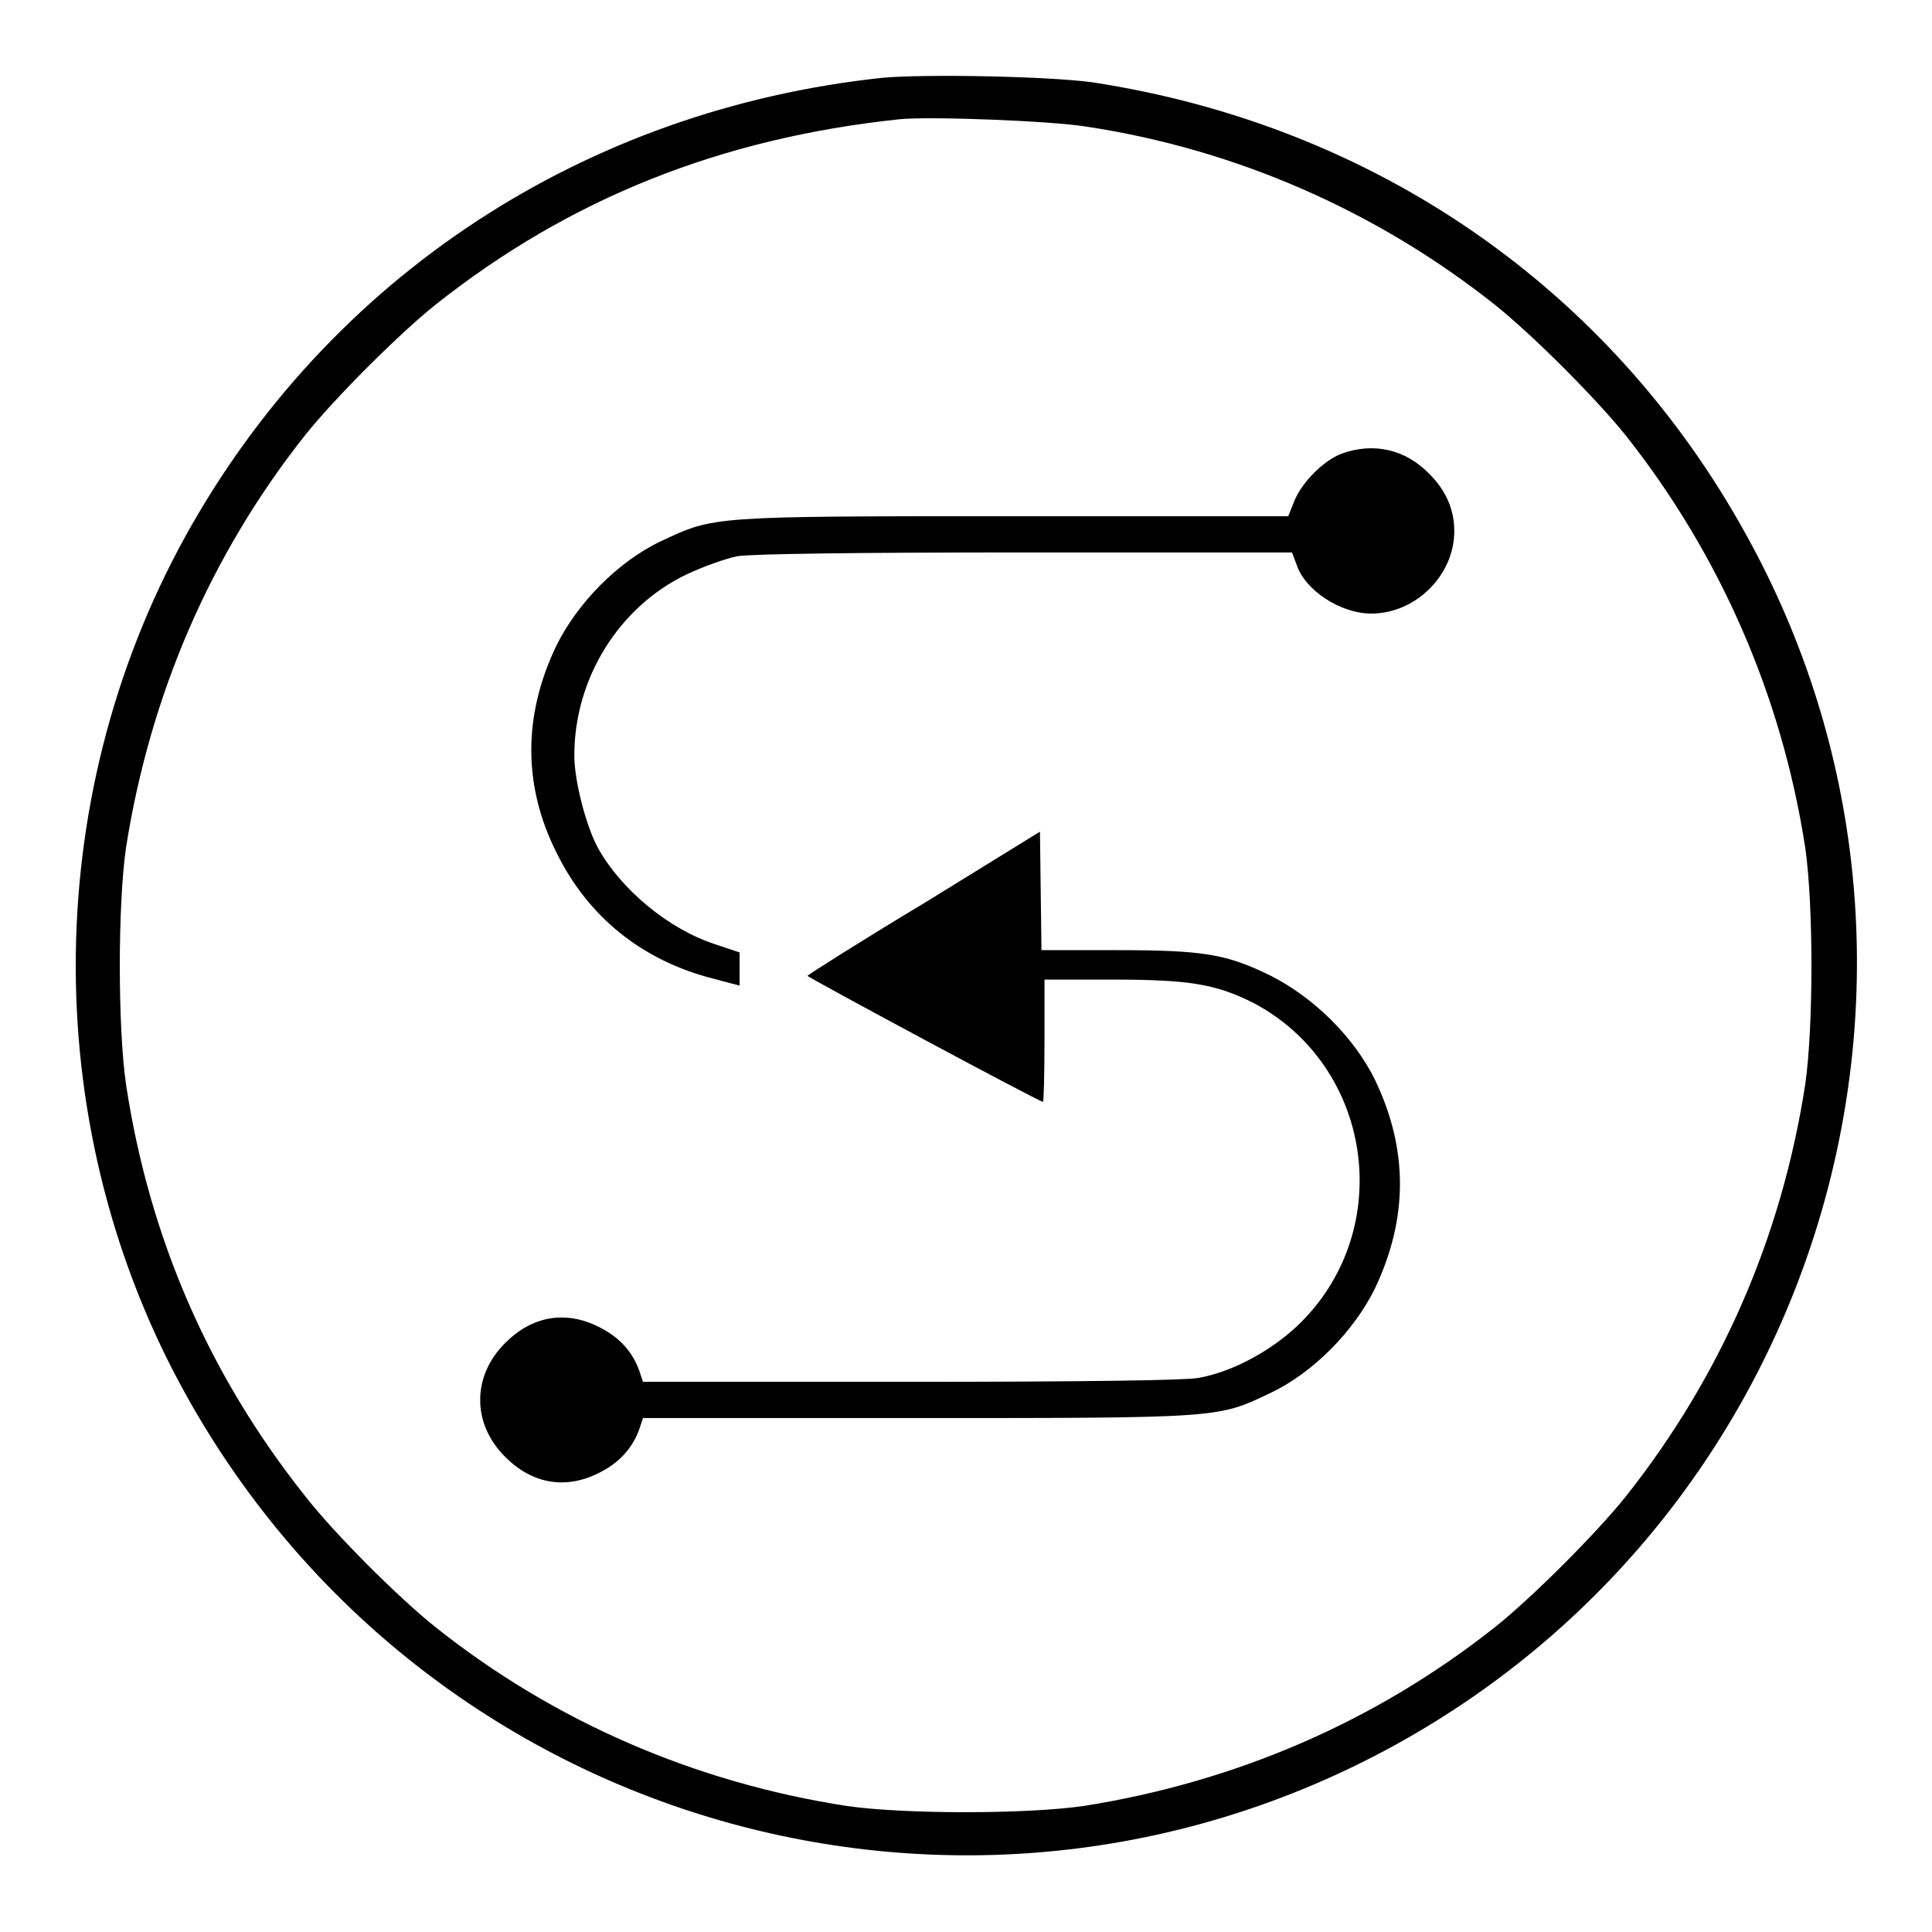
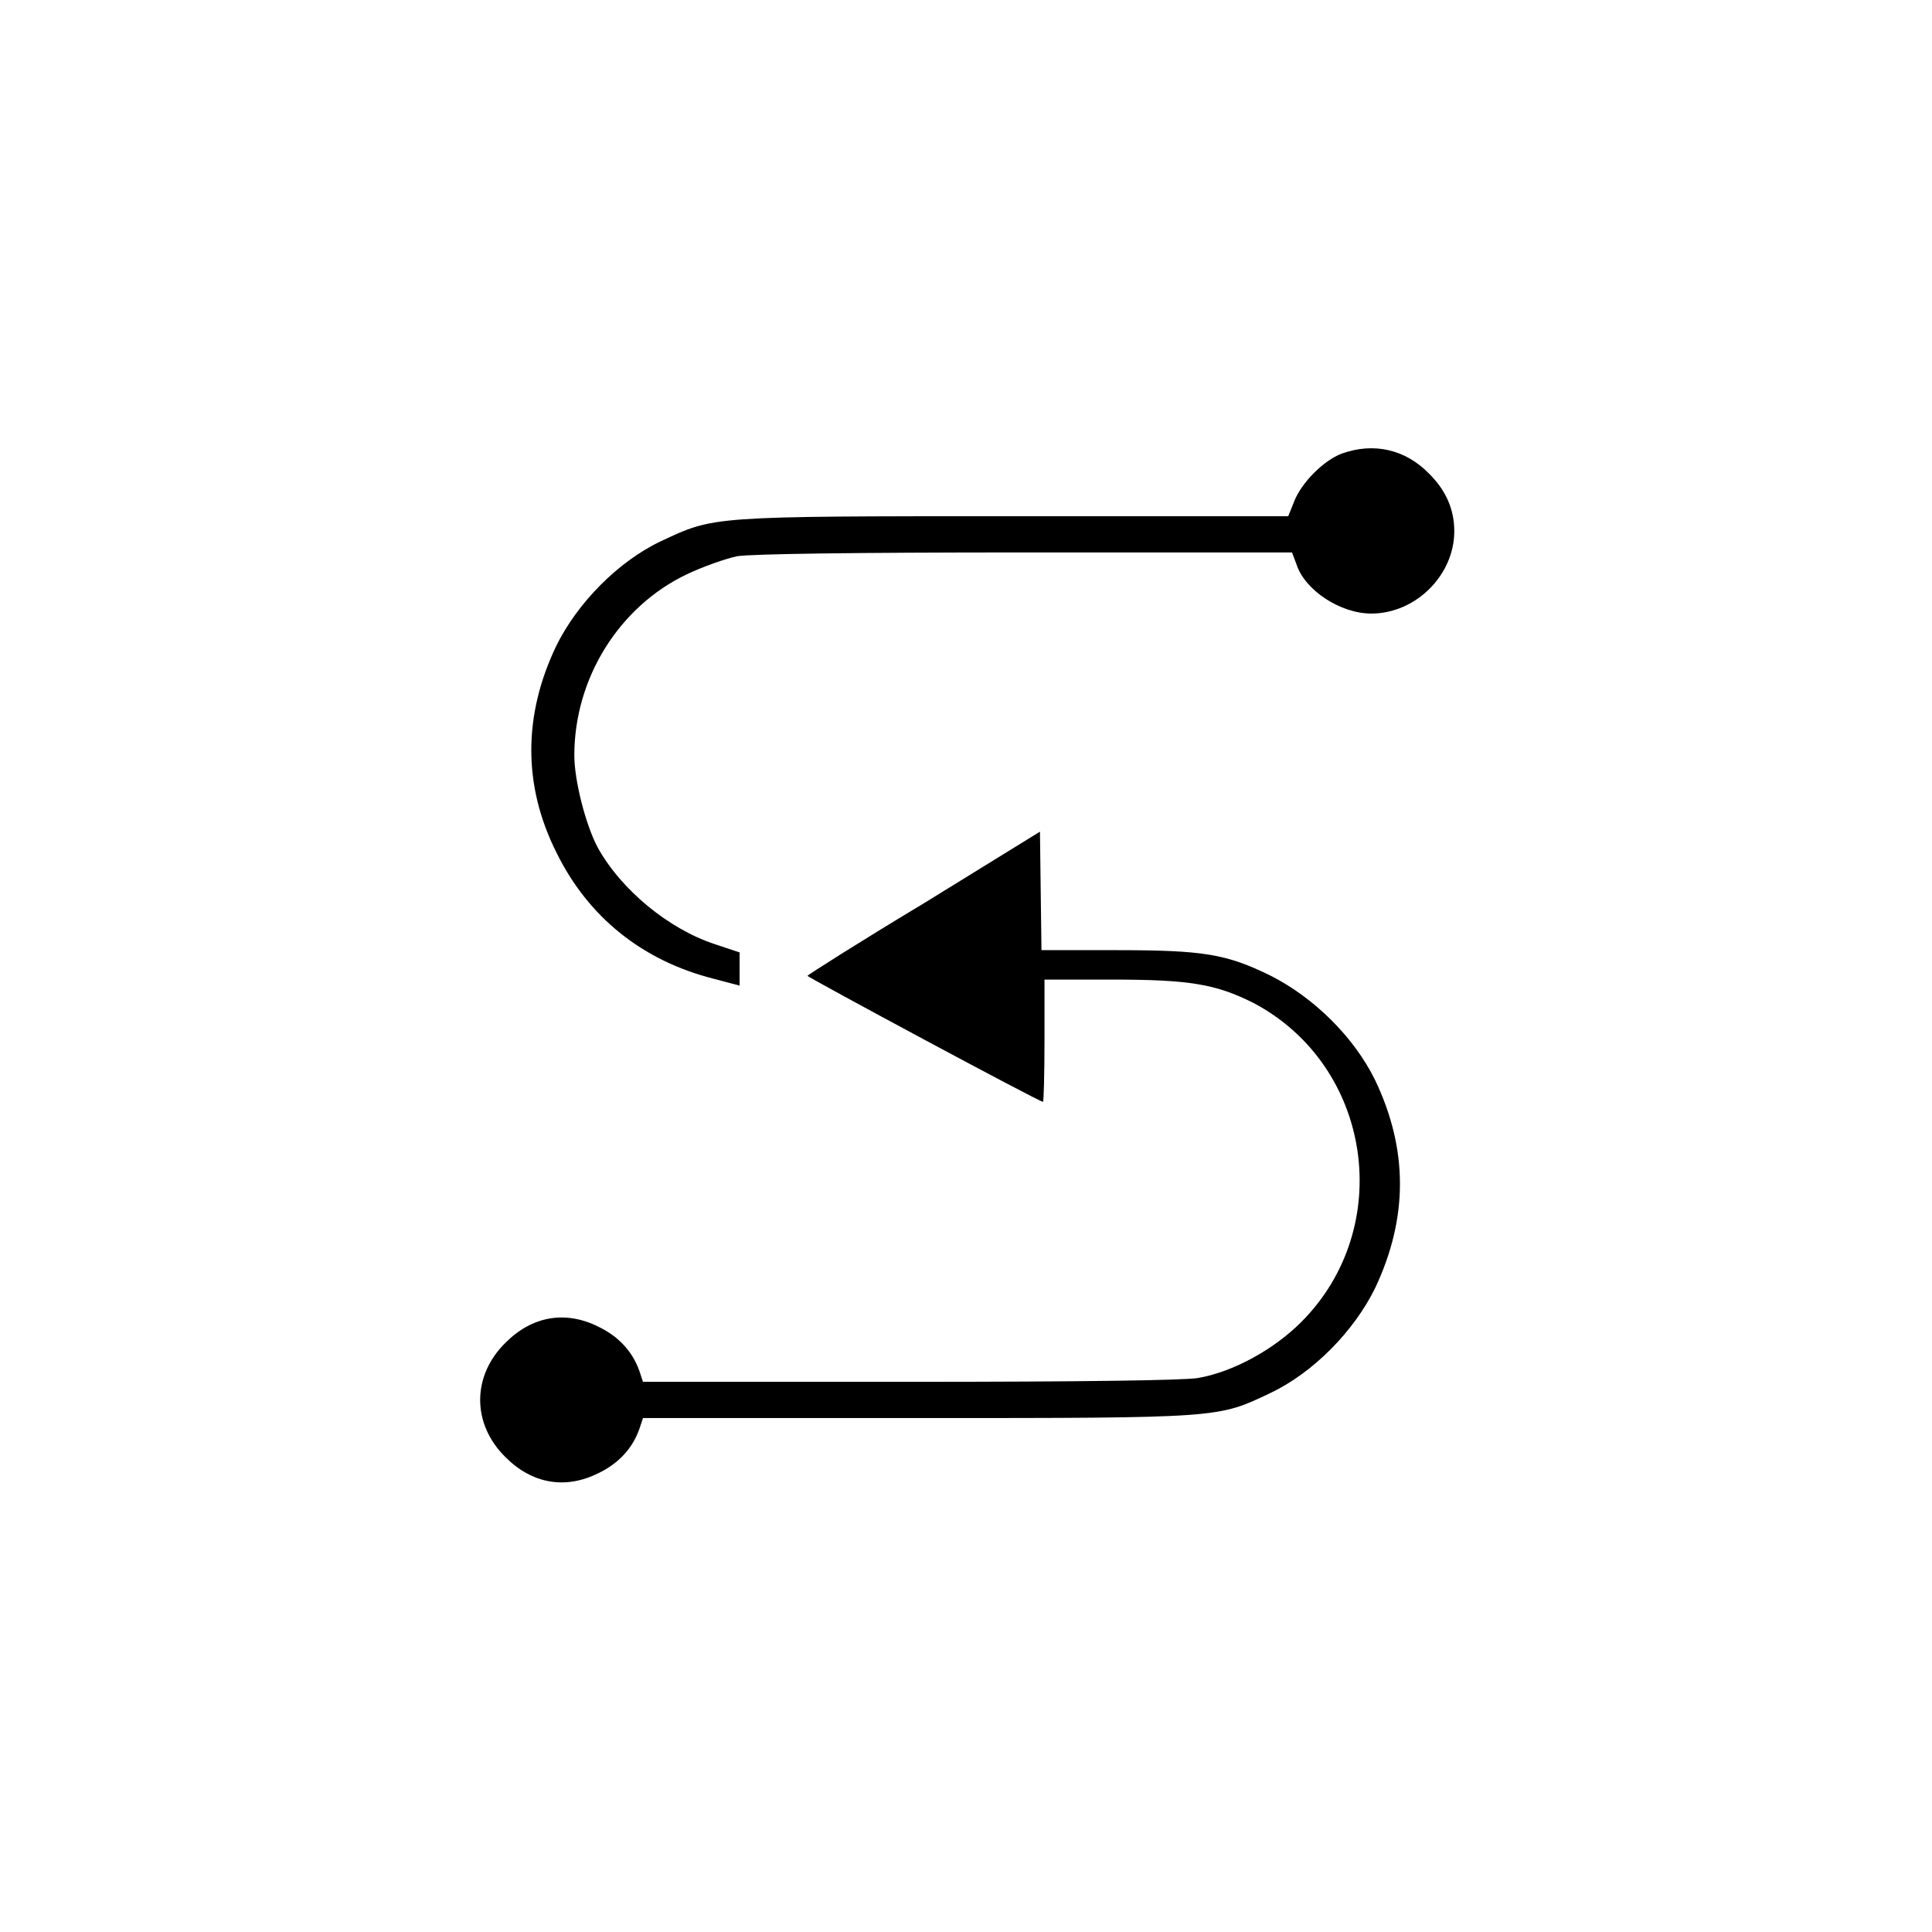
<svg xmlns="http://www.w3.org/2000/svg" version="1.1" x="0px" y="0px" viewBox="0 0 256 256" enable-background="new 0 0 256 256" xml:space="preserve">
  <g>
    <g>
      <g>
-         <path fill="#000000" d="M117,10.3C77.4,14.5,43.6,36.7,24.6,71c-19.5,35.3-19.4,79.1,0.2,114.1c31.8,56.9,103.2,77.4,160.1,46.1c57-31.4,78-103.4,46.5-160.3c-18-32.7-49.3-54.3-86.7-60C138.7,10.1,122.8,9.8,117,10.3z M144.1,16.8c19.7,3,38.4,11.2,54,23.6c4.9,3.9,13.5,12.5,17.4,17.4c12.4,15.7,20.6,34.4,23.7,54.5c1.1,7.6,1.1,23.8,0,31.4c-3.1,20.2-11.2,38.7-23.7,54.5c-3.9,4.9-12.5,13.5-17.4,17.4c-15.8,12.5-34.3,20.5-54.5,23.7c-7.6,1.1-23.8,1.1-31.4,0c-20.1-3.1-38.8-11.2-54.5-23.7c-4.9-3.9-13.5-12.5-17.3-17.4c-12.7-16-20.6-34.1-23.7-54.5c-1.1-7.6-1.1-23.8,0-31.4C19.9,92,27.9,73.5,40.4,57.7c3.9-4.9,12.5-13.5,17.4-17.4c17.7-14,37.7-22,61.4-24.5C123.2,15.4,139.3,16,144.1,16.8z" />
        <path fill="#000000" d="M177.8,60.1c-2.4,0.9-5.3,3.8-6.3,6.3l-0.8,2h-36.2c-40.6,0-39.8,0-46.9,3.3c-5.7,2.7-11.1,8.2-13.9,13.9c-4.4,9.2-4.4,18.5,0,27.3c4.2,8.6,11.4,14.4,20.9,16.8l3.4,0.9v-2.2v-2.2l-3.3-1.1c-6.1-2-12.4-7.2-15.5-12.8c-1.6-3-3.1-8.9-3.1-12.2c0-10.2,5.9-19.7,14.9-24c2.1-1,5.2-2.1,6.7-2.4c1.9-0.3,15.2-0.5,38.2-0.5h35.3l0.6,1.6c1.1,3.4,5.8,6.5,9.9,6.5c5.9,0,11-5.1,11-10.9c0-2.9-1.1-5.4-3.3-7.6C186.2,59.5,182,58.6,177.8,60.1z" />
        <path fill="#000000" d="M122.4,119.7c-8.5,5.1-15.4,9.5-15.4,9.6c0,0.2,30.7,16.7,31.2,16.7c0.1,0,0.2-3.7,0.2-8.1v-8.1h8.9c10.4,0,13.8,0.6,18.8,3.1c15.7,8.3,18.9,29.7,6.3,42.3c-3.6,3.6-9,6.6-13.7,7.4c-1.9,0.3-15.2,0.5-38.2,0.5H85.2l-0.5-1.5c-0.9-2.5-2.7-4.5-5.4-5.8c-4.4-2.2-8.8-1.4-12.3,2.1c-4.5,4.4-4.5,10.8,0,15.2c3.5,3.5,7.9,4.3,12.3,2.1c2.7-1.3,4.5-3.3,5.4-5.8l0.5-1.5h36.2c40.6,0,39.9,0,46.9-3.3c5.7-2.7,11.1-8.2,13.9-13.9c4.4-9.3,4.4-18.4,0-27.6c-2.8-5.7-8.1-10.9-13.8-13.8c-5.9-2.9-8.9-3.4-20.6-3.4H138l-0.1-7.8l-0.1-7.9L122.4,119.7z" />
      </g>
    </g>
  </g>
</svg>